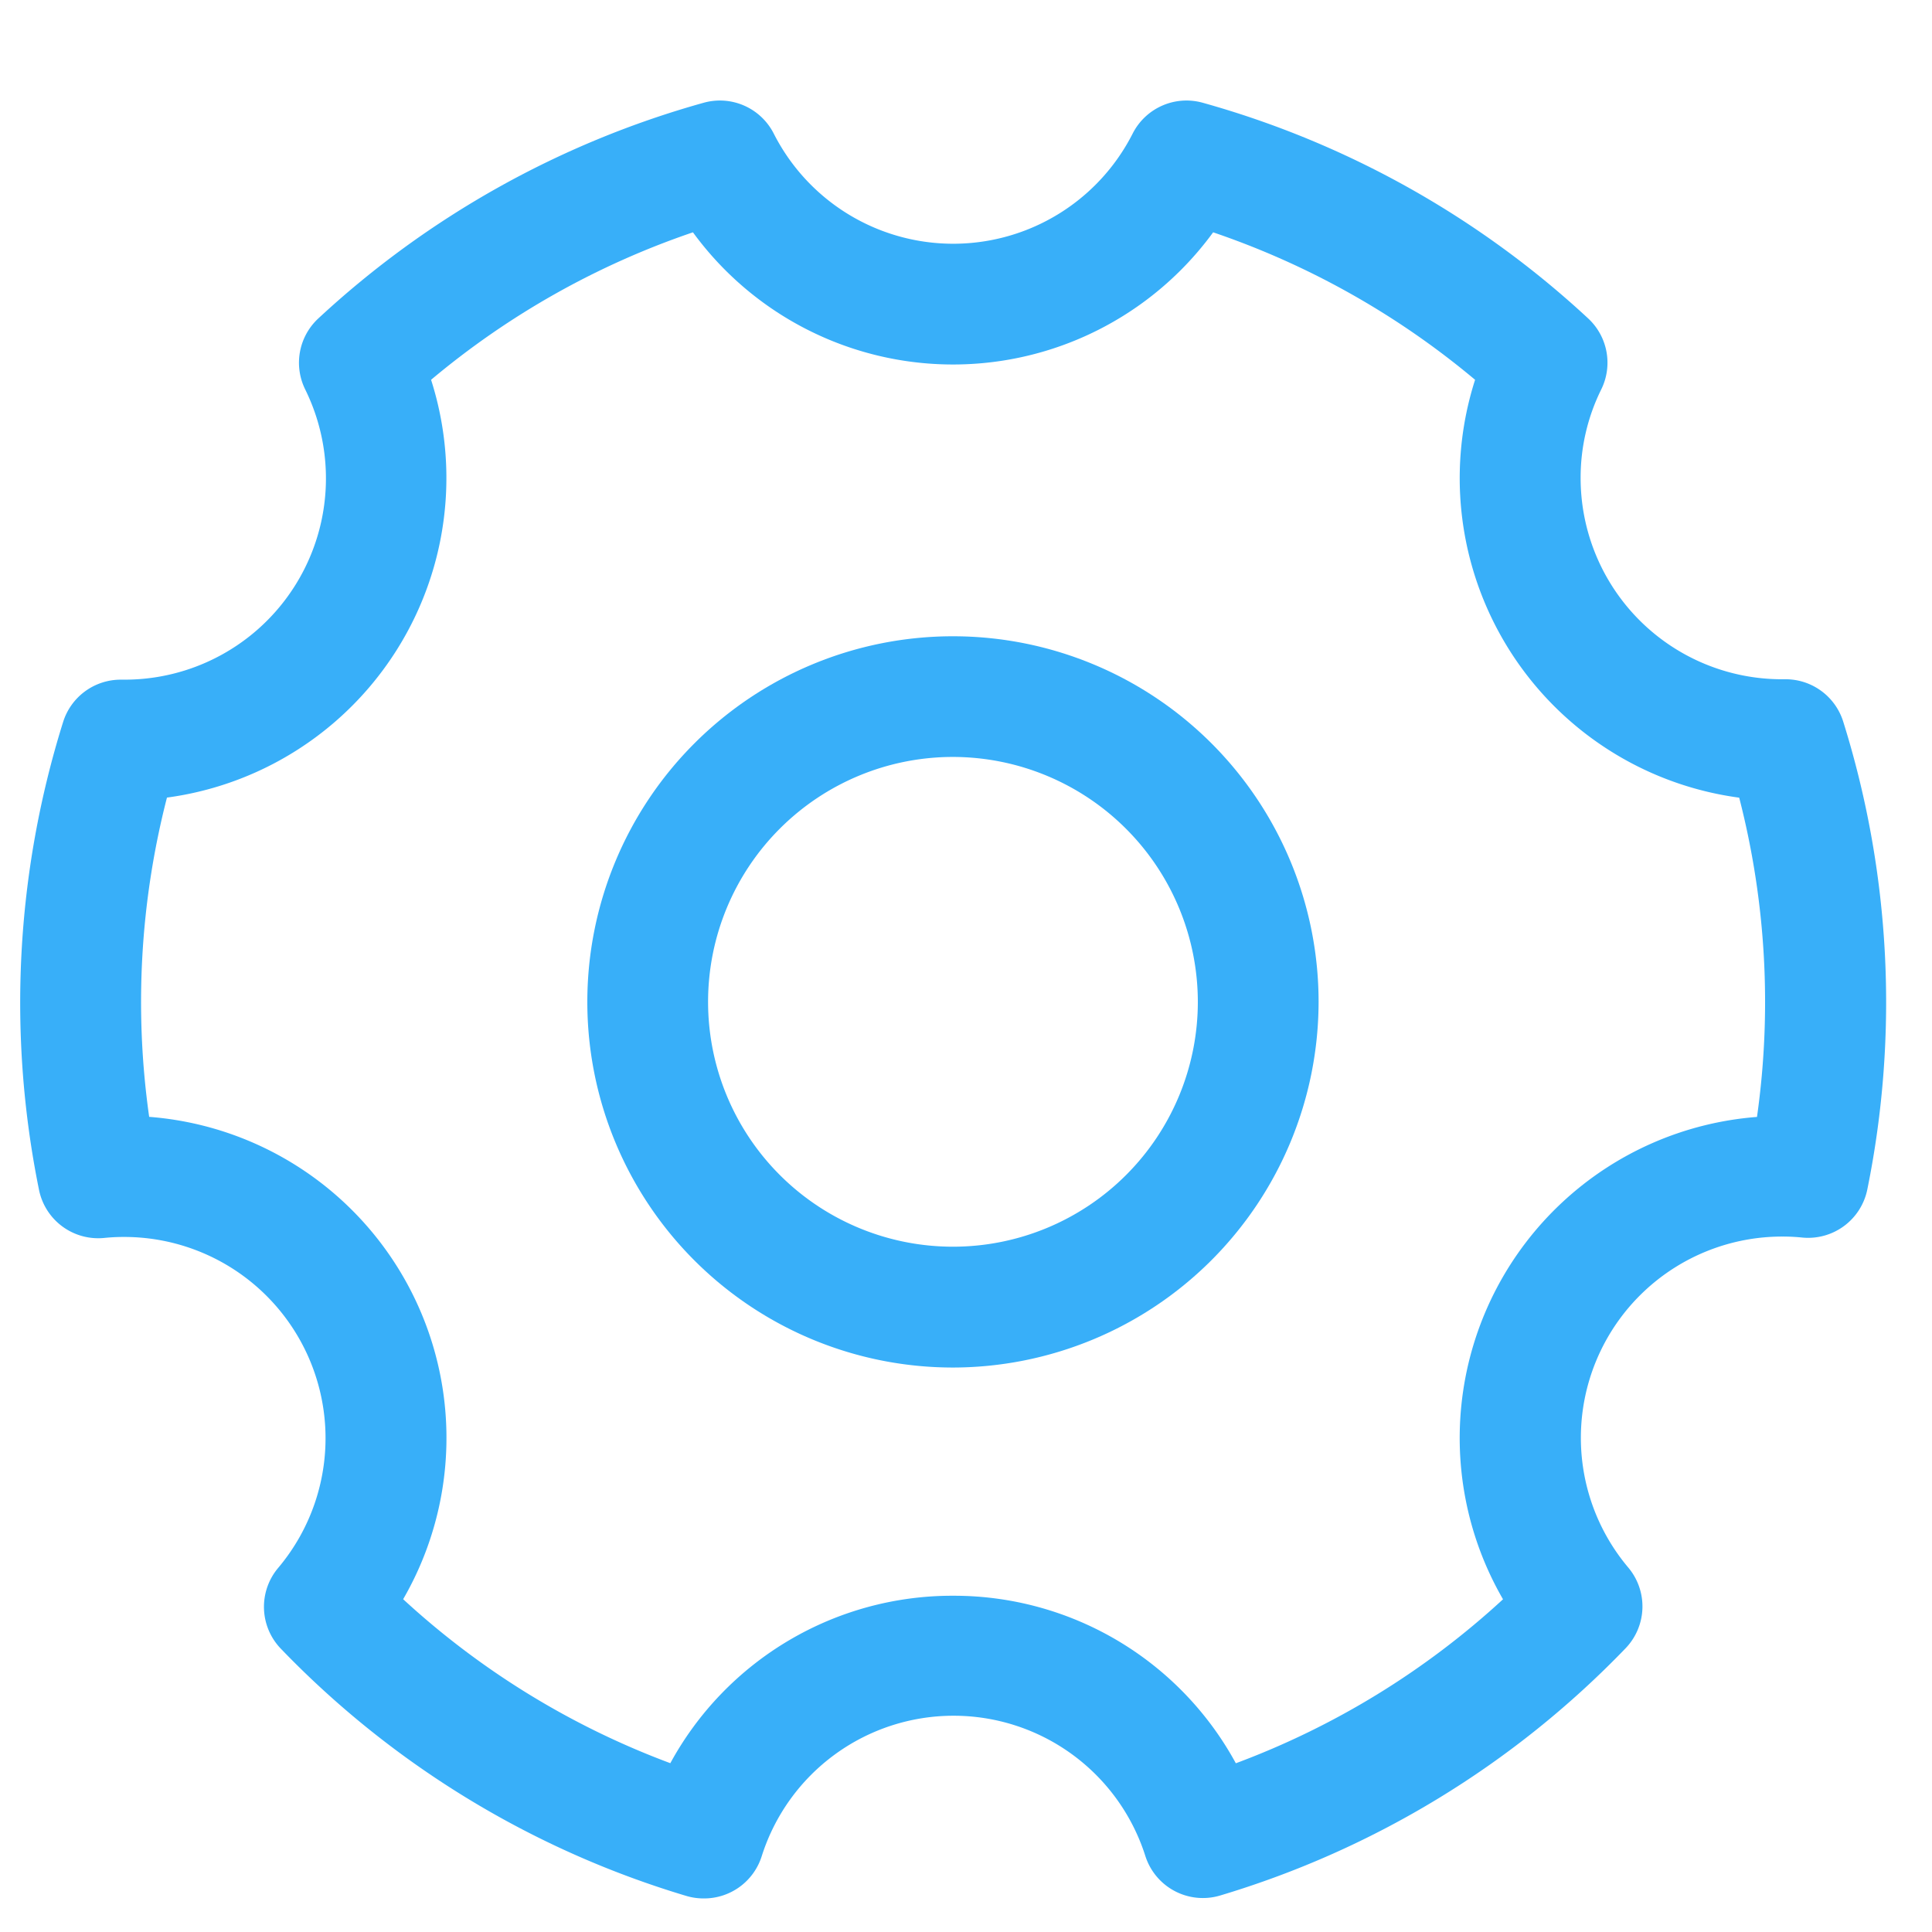
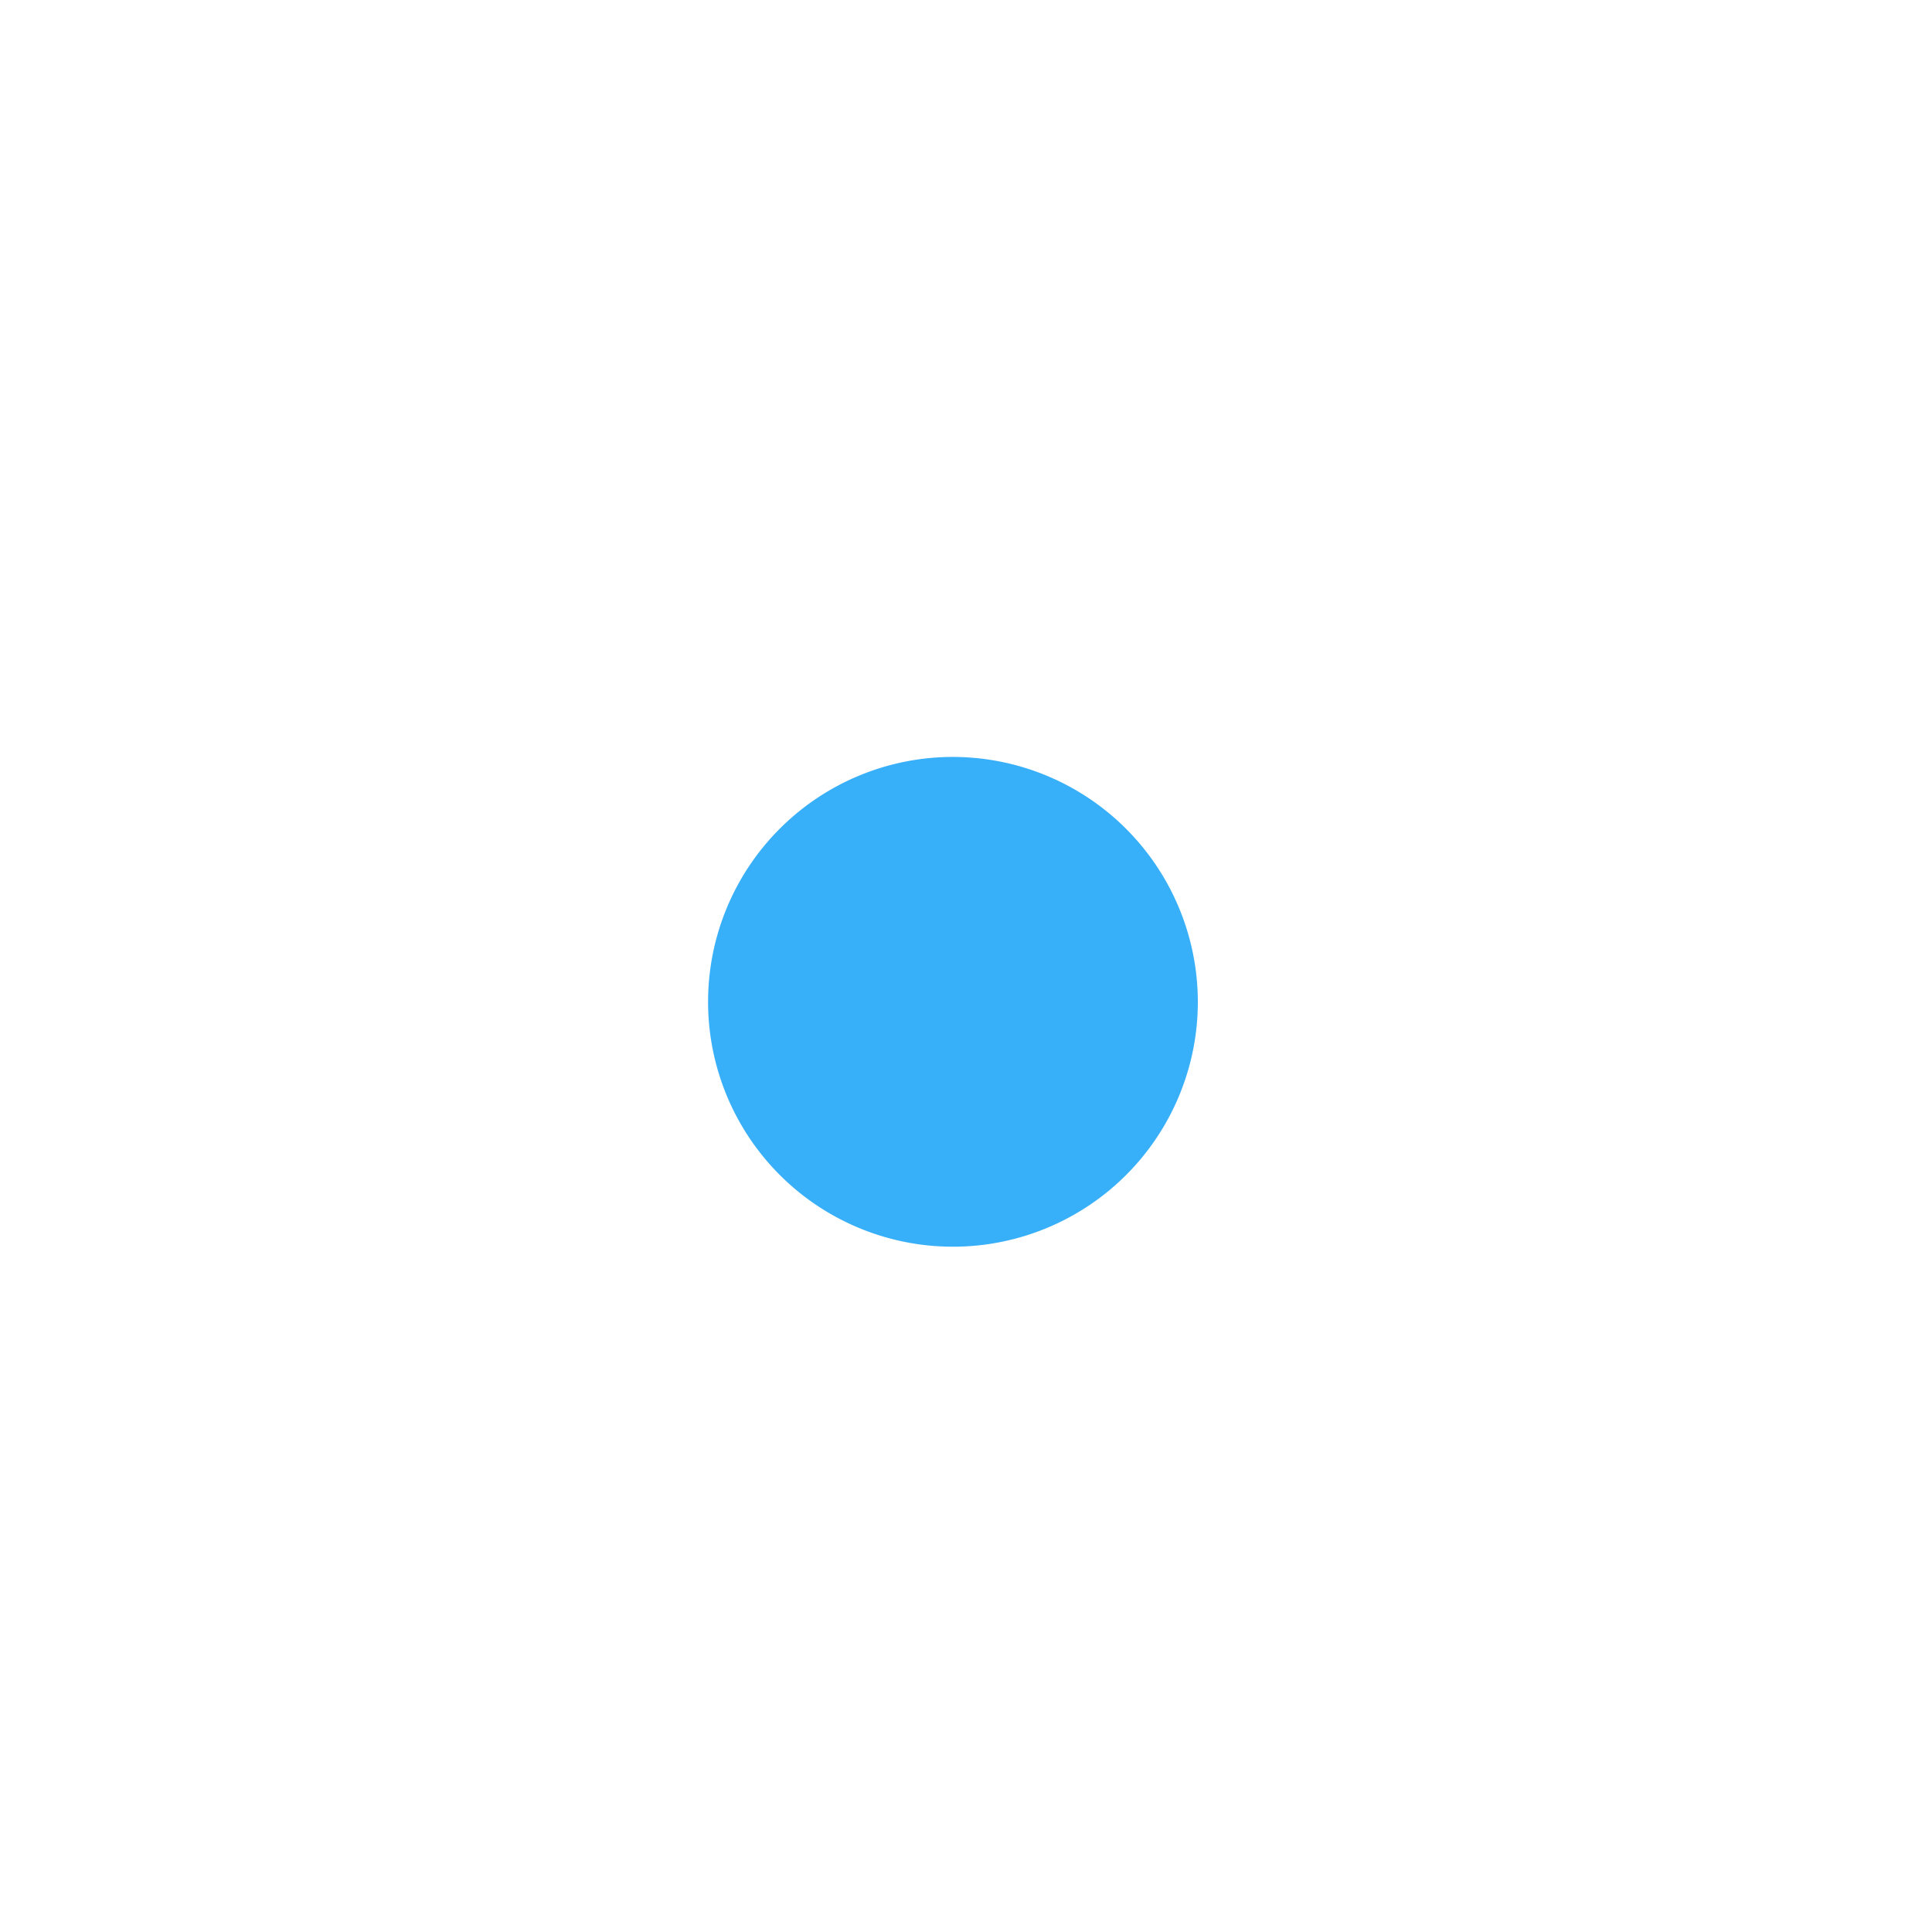
<svg xmlns="http://www.w3.org/2000/svg" t="1739179678806" class="icon" viewBox="0 0 1024 1024" version="1.1" p-id="24963" width="200" height="200">
-   <path d="M372.907 1006.208a32 32 0 0 1-9.131-1.323 494.933 494.933 0 0 1-214.997-131.115 32 32 0 0 1-1.408-42.667 106.667 106.667 0 0 0-81.621-175.488 100.309 100.309 0 0 0-10.453 0.512 32 32 0 0 1-34.645-25.6 497.963 497.963 0 0 1 12.8-247.851 32 32 0 0 1 30.549-22.443h1.963a106.667 106.667 0 0 0 95.787-153.856 32 32 0 0 1 6.912-37.547 495.829 495.829 0 0 1 204.373-114.389 32 32 0 0 1 37.035 16.299 106.667 106.667 0 0 0 190.293 0 32 32 0 0 1 37.035-16.299 496.299 496.299 0 0 1 204.373 114.347 32 32 0 0 1 6.912 37.632 105.344 105.344 0 0 0-10.923 46.933 106.667 106.667 0 0 0 106.667 106.667h1.963a32 32 0 0 1 30.549 22.443 498.005 498.005 0 0 1 12.8 247.851 32 32 0 0 1-34.645 25.6 100.352 100.352 0 0 0-10.453-0.512 106.667 106.667 0 0 0-81.579 175.488 32 32 0 0 1-1.408 42.667 494.933 494.933 0 0 1-214.997 131.115 32 32 0 0 1-39.595-20.949 106.667 106.667 0 0 0-203.307 0 32 32 0 0 1-30.848 22.485z m132.267-160.427a170.069 170.069 0 0 1 149.845 88.789 430.933 430.933 0 0 0 141.611-86.912 170.667 170.667 0 0 1 134.613-255.659 434.347 434.347 0 0 0-9.429-169.216 170.88 170.88 0 0 1-139.989-221.483 432.853 432.853 0 0 0-138.837-78.165 170.667 170.667 0 0 1-275.712 0 432.341 432.341 0 0 0-138.795 78.165 170.923 170.923 0 0 1-139.989 221.44 434.347 434.347 0 0 0-9.429 169.216 170.667 170.667 0 0 1 134.613 255.659 430.933 430.933 0 0 0 141.611 86.912 170.112 170.112 0 0 1 149.76-88.747z" fill="#38aff9" p-id="24964" />
-   <path d="M505.045 724.821a193.792 193.792 0 1 1 193.835-193.792 194.048 194.048 0 0 1-193.835 193.792z m0-323.627a129.792 129.792 0 1 0 129.835 129.835 129.963 129.963 0 0 0-129.835-129.835z" fill="#38aff9" p-id="24965" />
+   <path d="M505.045 724.821z m0-323.627a129.792 129.792 0 1 0 129.835 129.835 129.963 129.963 0 0 0-129.835-129.835z" fill="#38aff9" p-id="24965" />
</svg>